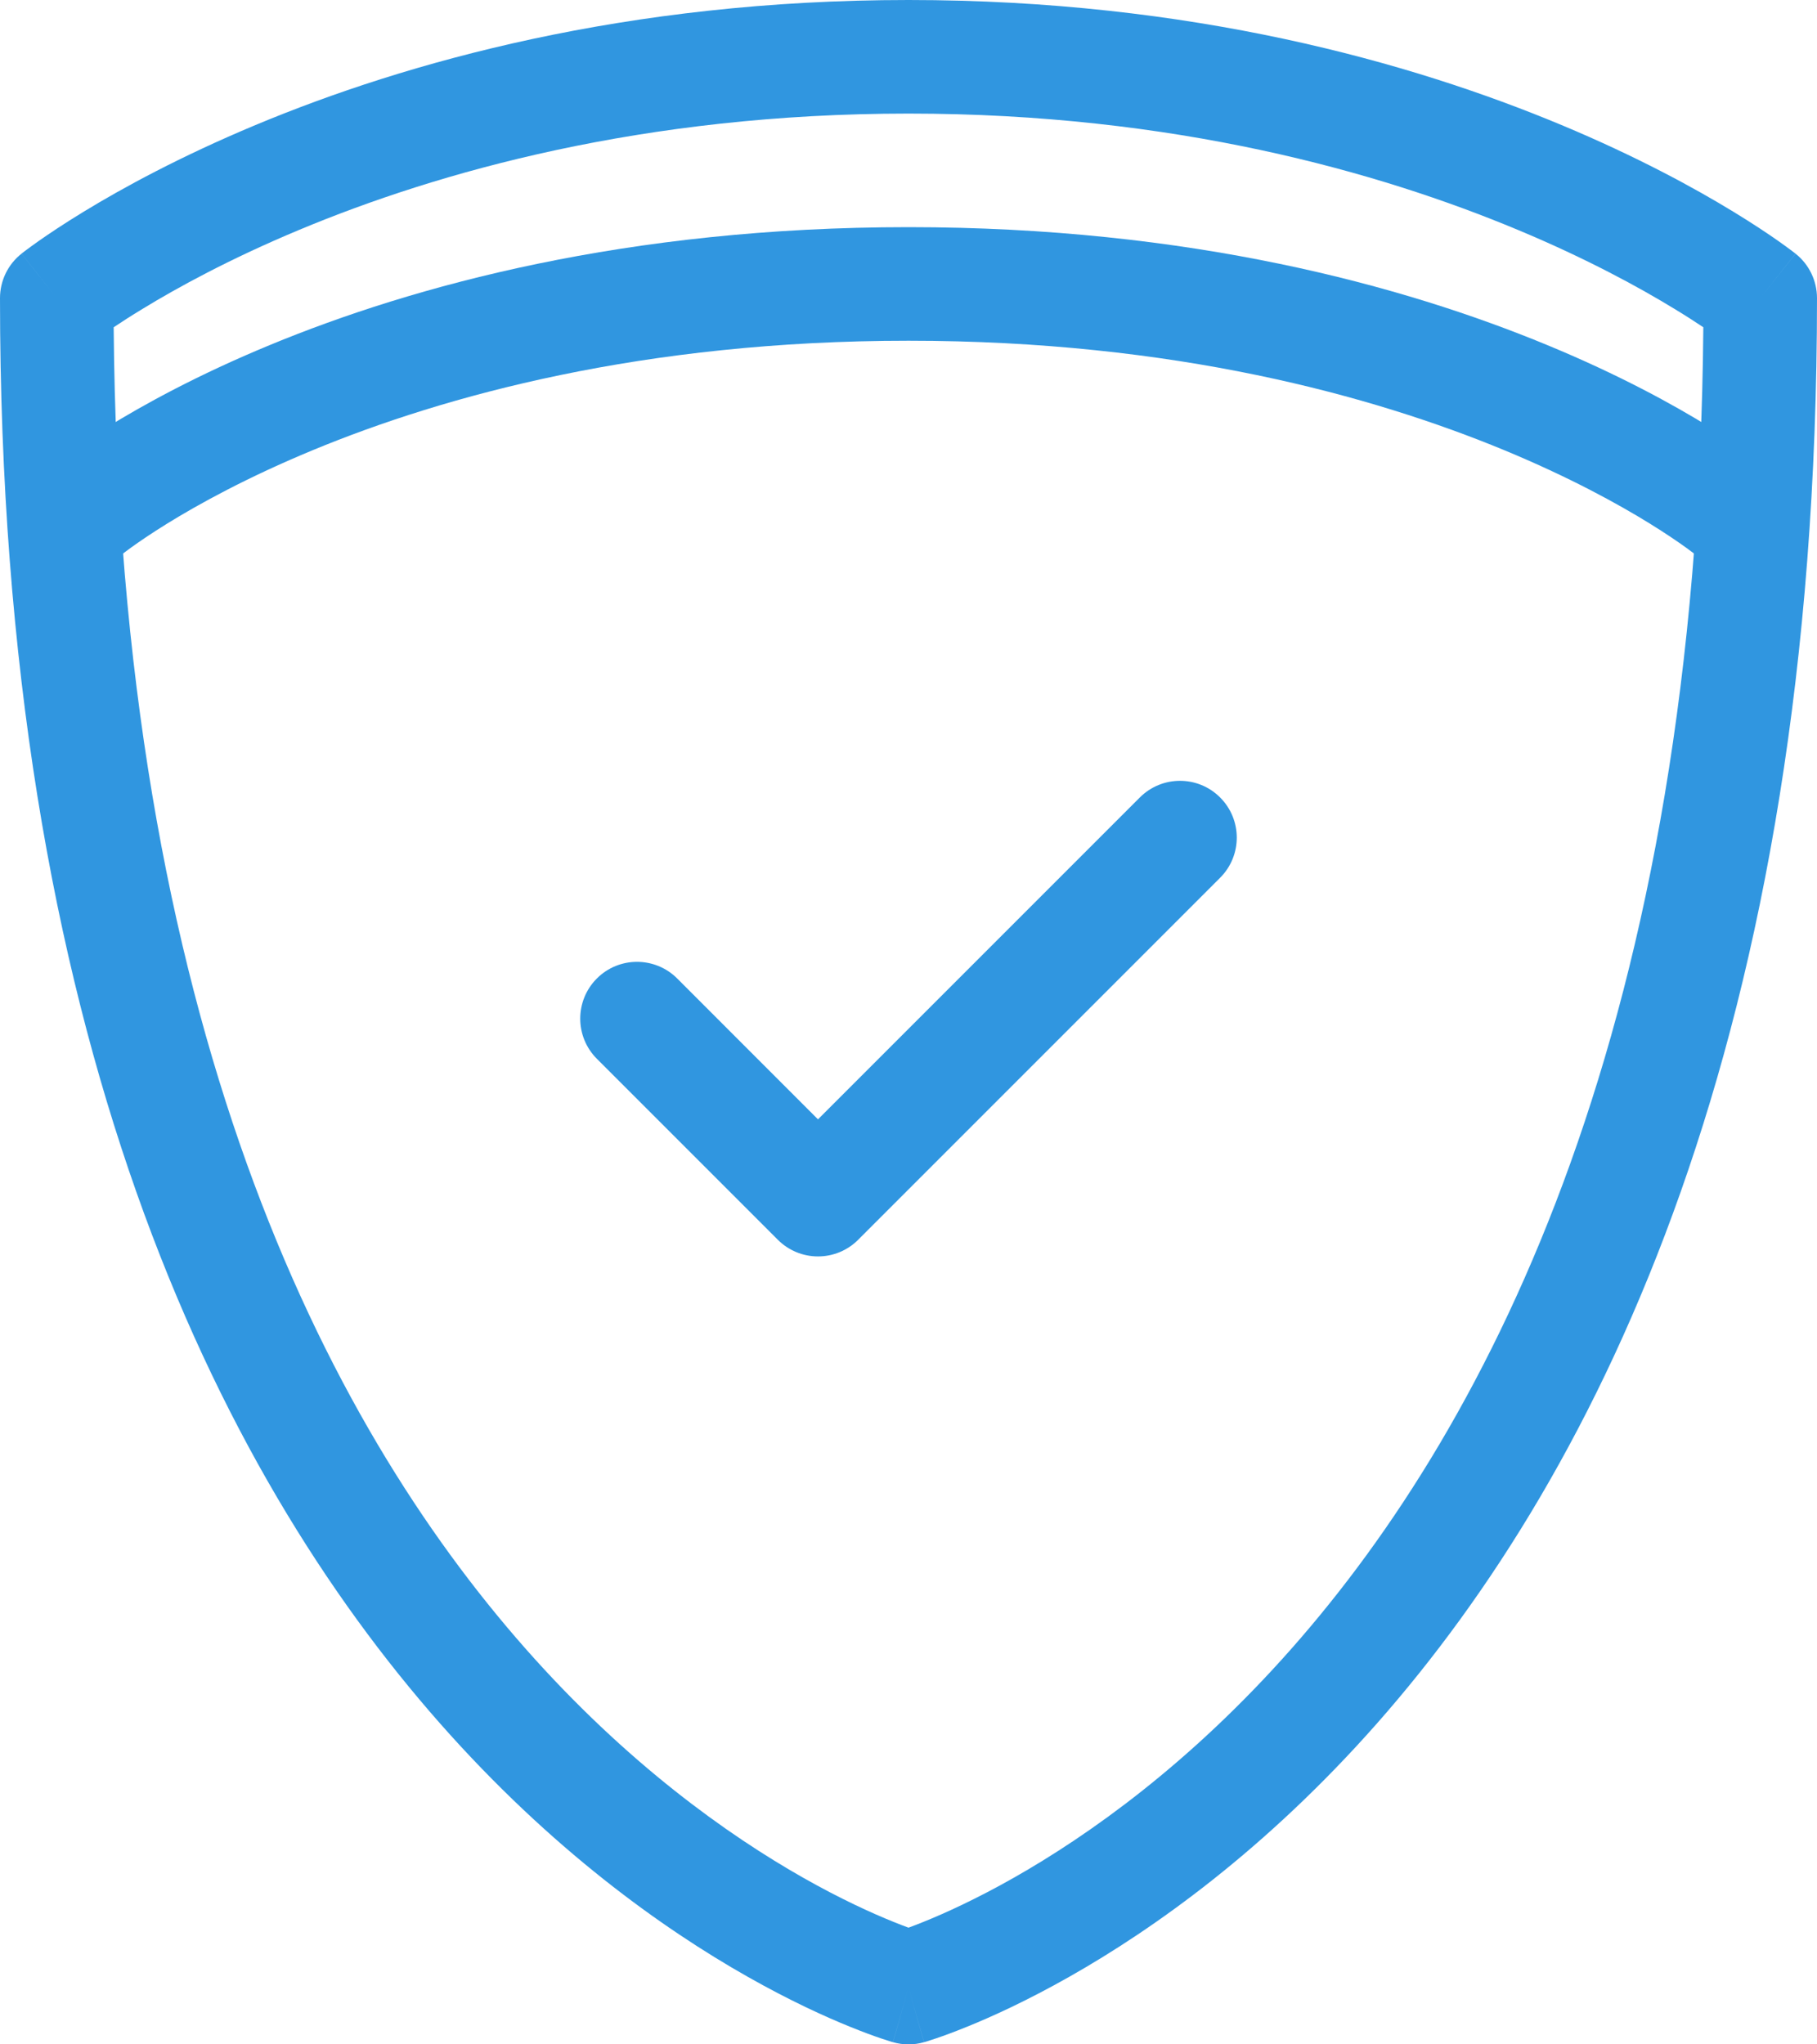
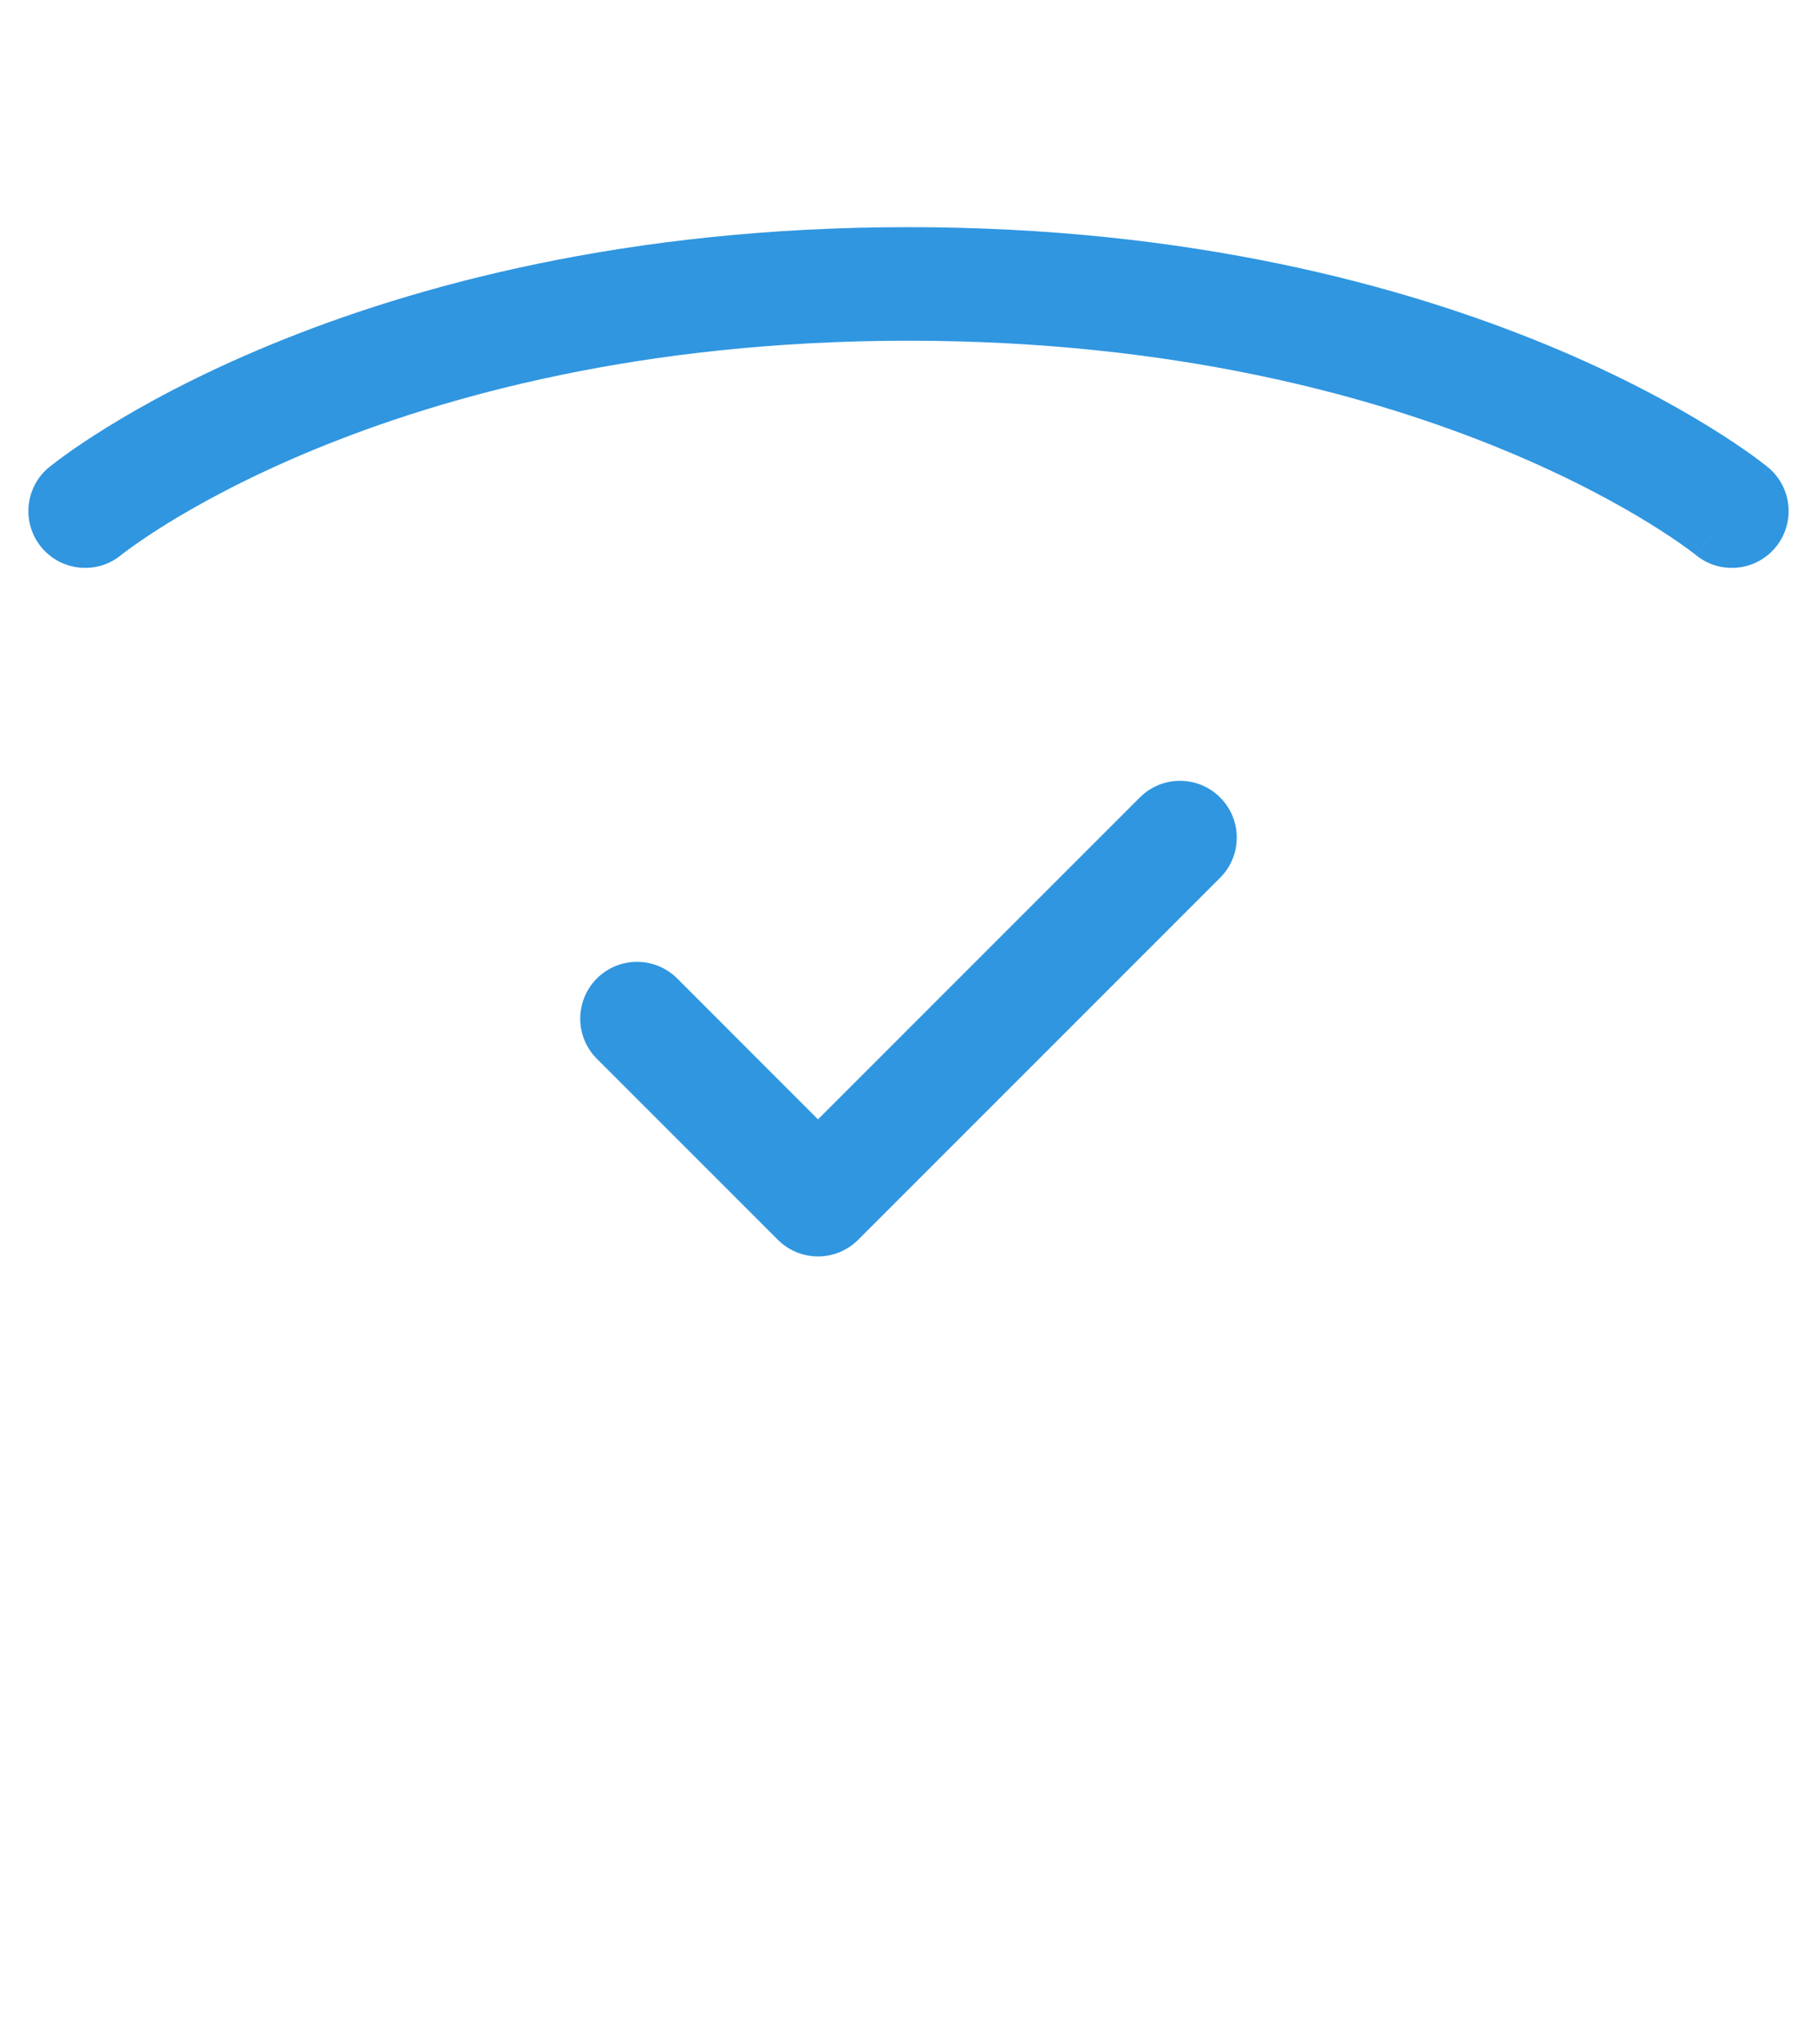
<svg xmlns="http://www.w3.org/2000/svg" width="32" height="36" viewBox="0 0 32 36" fill="none">
  <path fill-rule="evenodd" clip-rule="evenodd" d="M10.512 17.23C10.902 16.84 11.535 16.84 11.926 17.23L14.406 19.711L20.074 14.043C20.465 13.652 21.098 13.652 21.488 14.043C21.879 14.433 21.879 15.067 21.488 15.457L15.113 21.832C14.926 22.02 14.671 22.125 14.406 22.125C14.141 22.125 13.887 22.02 13.699 21.832L10.512 18.645C10.121 18.254 10.121 17.621 10.512 17.23Z" fill="#3096E0" />
-   <path fill-rule="evenodd" clip-rule="evenodd" d="M2.002 5.763C2.101 17.986 5.73 25.037 9.25 29.026C11.042 31.057 12.826 32.318 14.149 33.068C14.811 33.443 15.357 33.69 15.731 33.841C15.834 33.883 15.924 33.917 16 33.945C16.076 33.917 16.166 33.883 16.269 33.841C16.643 33.69 17.189 33.443 17.851 33.068C19.174 32.318 20.958 31.057 22.75 29.026C26.27 25.037 29.899 17.986 29.998 5.763C29.864 5.673 29.695 5.564 29.491 5.44C28.877 5.065 27.951 4.557 26.731 4.048C24.291 3.029 20.672 2 16 2C11.329 2 7.709 3.029 5.269 4.048C4.049 4.557 3.123 5.065 2.509 5.44C2.305 5.564 2.136 5.673 2.002 5.763ZM31 5.25L31.622 4.467C31.861 4.656 32 4.945 32 5.25C32 18.211 28.181 25.893 24.25 30.349C22.292 32.568 20.326 33.964 18.837 34.807C18.092 35.229 17.467 35.514 17.02 35.694C16.796 35.785 16.617 35.85 16.49 35.893C16.427 35.914 16.376 35.931 16.34 35.942C16.322 35.948 16.307 35.952 16.296 35.956L16.281 35.96L16.276 35.961L16.274 35.962C16.273 35.962 16.273 35.962 16 35C15.727 35.962 15.727 35.962 15.726 35.962L15.724 35.961L15.719 35.96L15.705 35.956C15.693 35.952 15.678 35.948 15.66 35.942C15.624 35.931 15.573 35.914 15.51 35.893C15.383 35.85 15.204 35.785 14.98 35.694C14.533 35.514 13.908 35.229 13.163 34.807C11.674 33.964 9.708 32.568 7.75 30.349C3.819 25.893 -3.69549e-06 18.211 0 5.25C5.96073e-08 4.945 0.139 4.656 0.379 4.467L1 5.25C0.379 4.467 0.379 4.466 0.379 4.466L0.38 4.465L0.382 4.464L0.388 4.459L0.405 4.446C0.419 4.435 0.439 4.42 0.463 4.402C0.513 4.365 0.583 4.313 0.674 4.249C0.856 4.121 1.121 3.943 1.467 3.732C2.158 3.31 3.175 2.755 4.499 2.202C7.148 1.096 11.029 0 16 0C20.971 0 24.852 1.096 27.501 2.202C28.825 2.755 29.842 3.31 30.533 3.732C30.879 3.943 31.144 4.121 31.326 4.249C31.417 4.313 31.487 4.365 31.537 4.402C31.561 4.42 31.581 4.435 31.595 4.446L31.612 4.459L31.618 4.464L31.62 4.465L31.621 4.466C31.621 4.466 31.622 4.467 31 5.25ZM16 35L15.727 35.962C15.906 36.013 16.094 36.013 16.273 35.962L16 35ZM1.62 6.035C1.62 6.035 1.62 6.035 1.62 6.035L1.62 6.035Z" fill="#3096E0" />
  <path fill-rule="evenodd" clip-rule="evenodd" d="M2.135 9.773L2.134 9.773L2.134 9.774L2.138 9.77C2.143 9.766 2.153 9.758 2.168 9.746C2.198 9.724 2.246 9.687 2.313 9.639C2.446 9.543 2.654 9.4 2.936 9.225C3.5 8.876 4.36 8.402 5.516 7.924C7.825 6.97 11.321 6 16 6C20.68 6 24.175 6.97 26.484 7.924C27.64 8.402 28.5 8.876 29.064 9.225C29.346 9.4 29.554 9.543 29.688 9.639C29.754 9.687 29.802 9.724 29.832 9.746C29.847 9.758 29.857 9.766 29.862 9.77L29.865 9.772C29.865 9.772 29.864 9.772 30.5 9L29.864 9.772C29.865 9.773 29.866 9.773 29.867 9.774C30.293 10.123 30.922 10.061 31.272 9.636C31.623 9.209 31.562 8.579 31.136 8.228L30.513 8.984C31.136 8.228 31.135 8.228 31.135 8.227L31.134 8.227L31.132 8.225L31.126 8.22L31.11 8.207C31.096 8.196 31.078 8.182 31.054 8.164C31.008 8.128 30.942 8.078 30.858 8.017C30.688 7.895 30.441 7.725 30.117 7.525C29.469 7.124 28.512 6.598 27.248 6.076C24.718 5.03 20.963 4 16 4C11.037 4 7.282 5.03 4.752 6.076C3.488 6.598 2.531 7.124 1.883 7.525C1.559 7.725 1.312 7.895 1.143 8.017C1.058 8.078 0.992 8.128 0.946 8.164C0.922 8.182 0.904 8.196 0.891 8.207L0.874 8.22L0.868 8.225L0.866 8.227L0.865 8.227C0.865 8.228 0.864 8.228 1.487 8.984L0.864 8.228C0.438 8.579 0.377 9.209 0.728 9.636C1.079 10.061 1.707 10.123 2.133 9.774C2.134 9.773 2.135 9.773 2.135 9.773Z" fill="#3096E0" />
</svg>